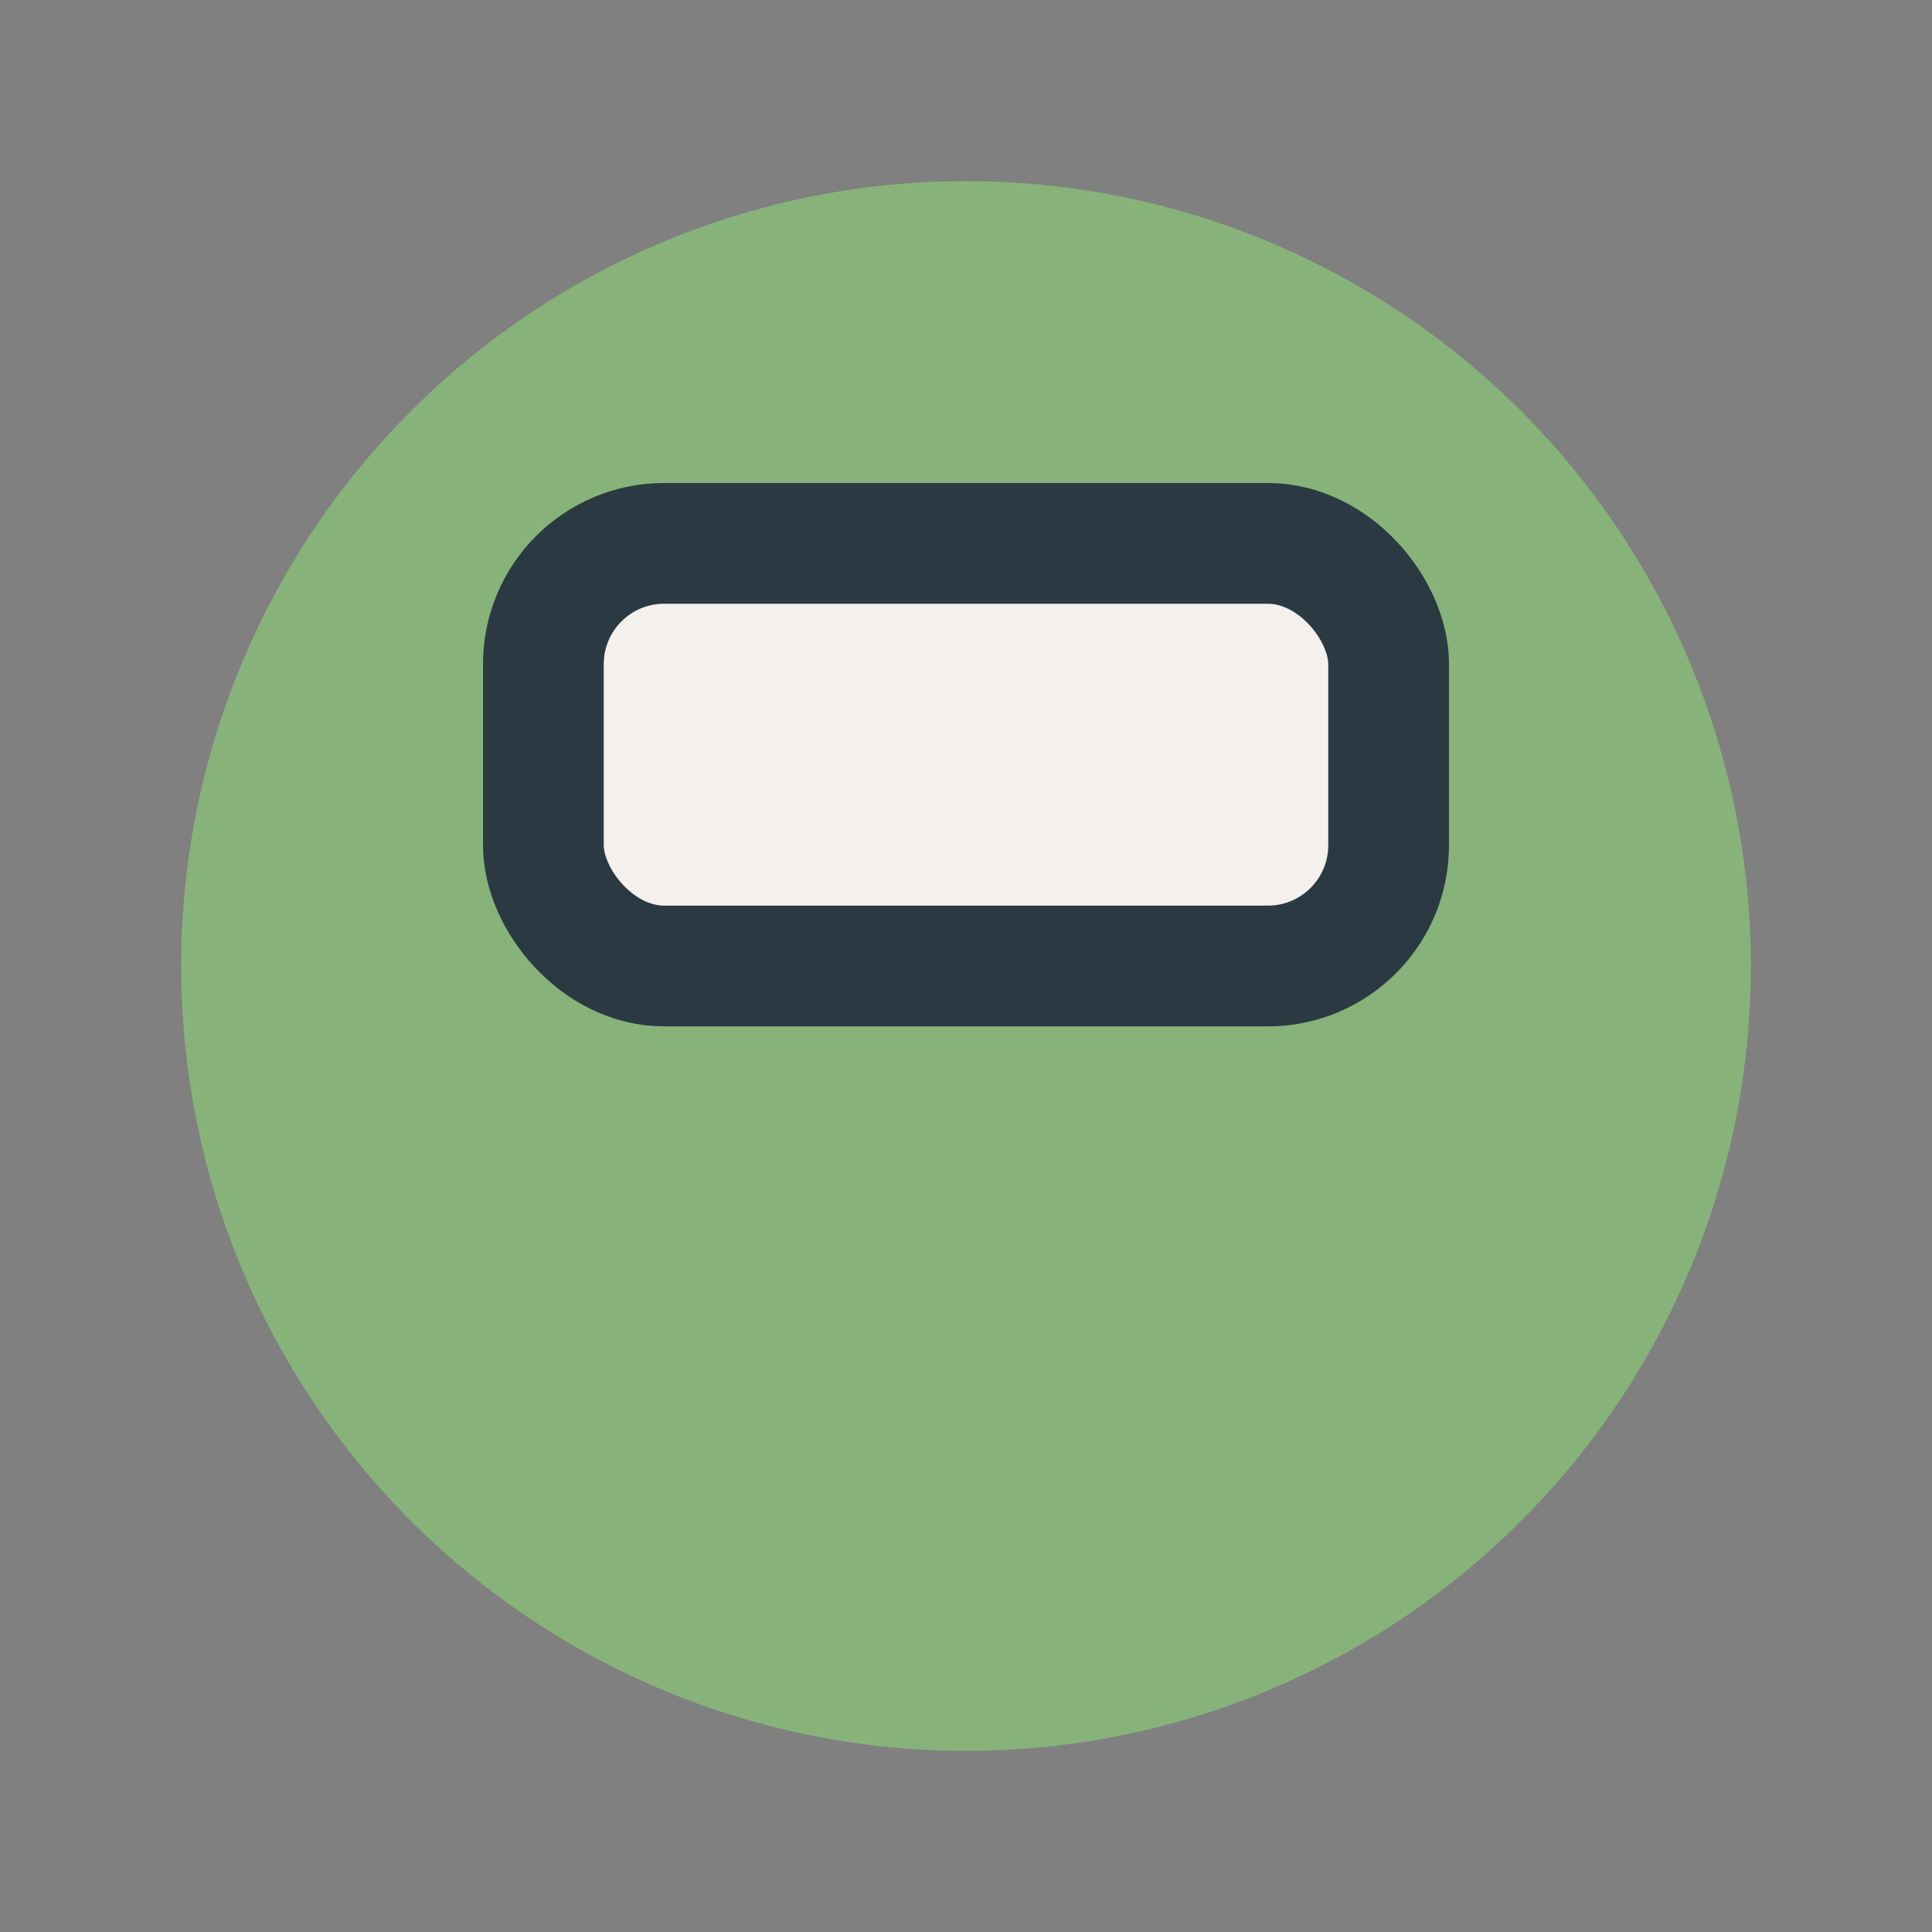
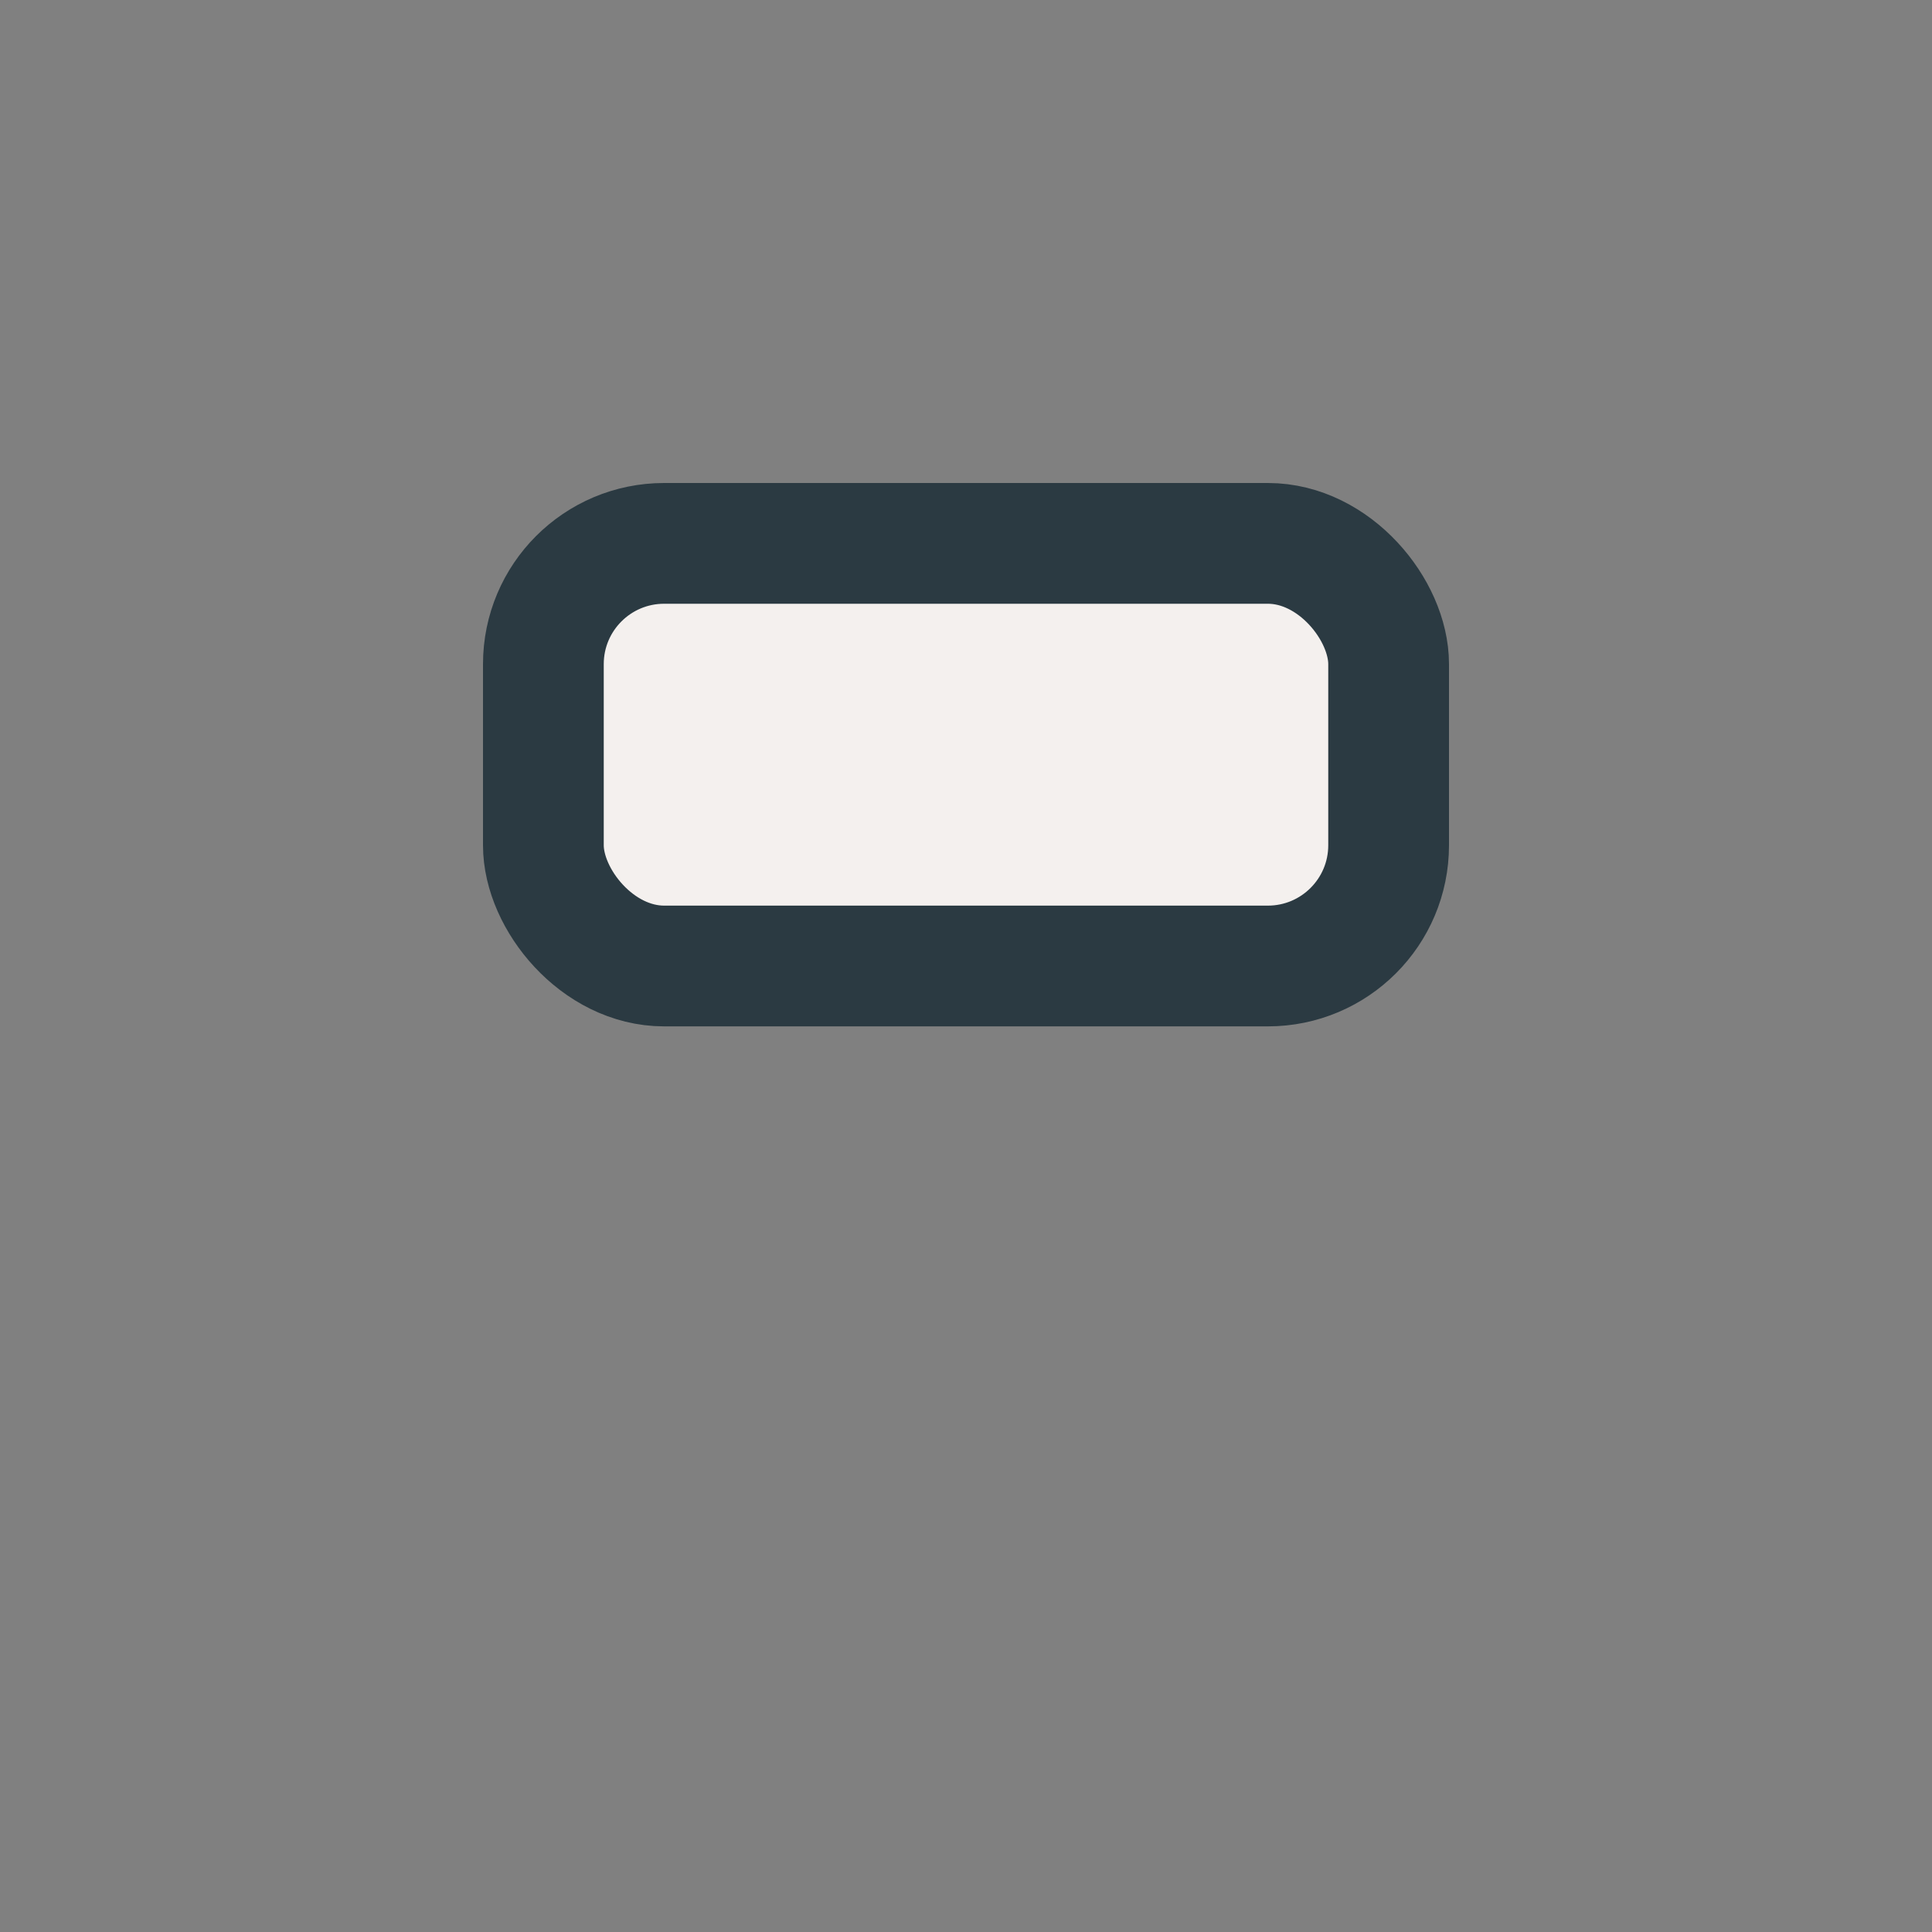
<svg xmlns="http://www.w3.org/2000/svg" width="32" height="32" viewBox="0 0 32 32">
  <rect x="0" y="0" width="32" height="32" fill="#808080" stroke="none" />
-   <circle cx="16" cy="16" r="13" fill="#87B37A" />
  <rect x="9" y="9" width="14" height="7" rx="2" fill="#F4F0EE" stroke="#2B3A42" stroke-width="2" />
</svg>